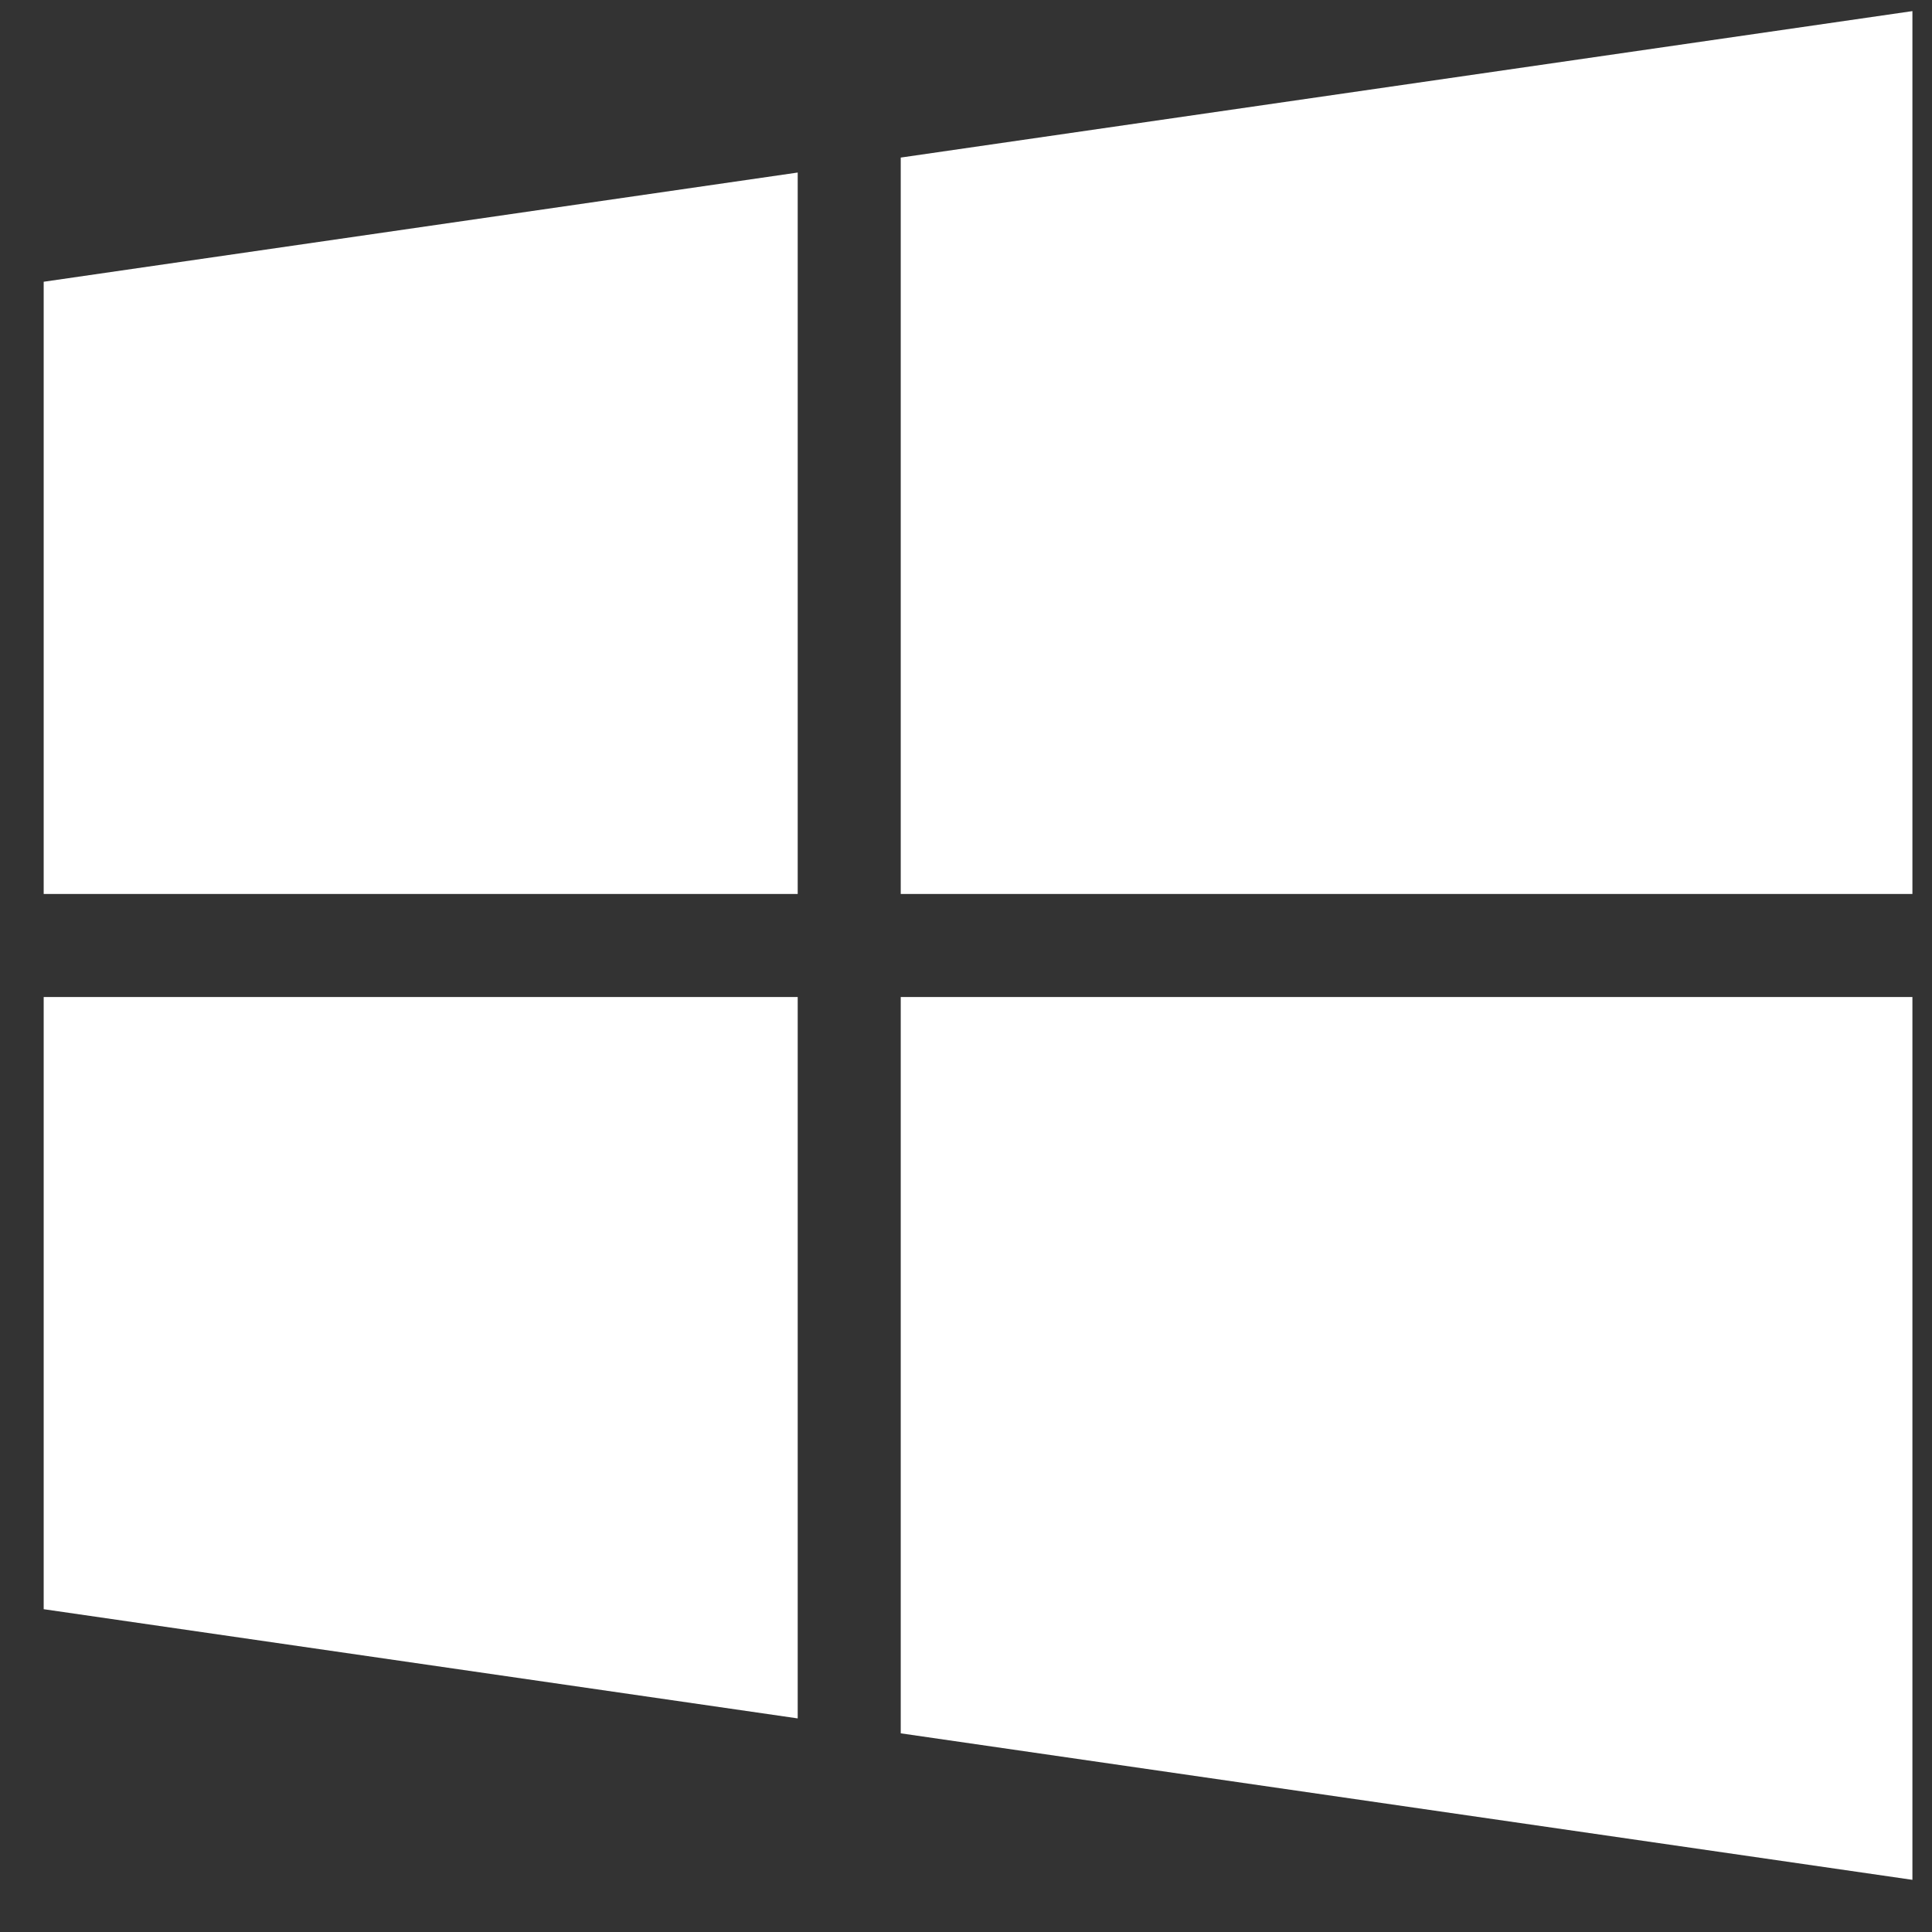
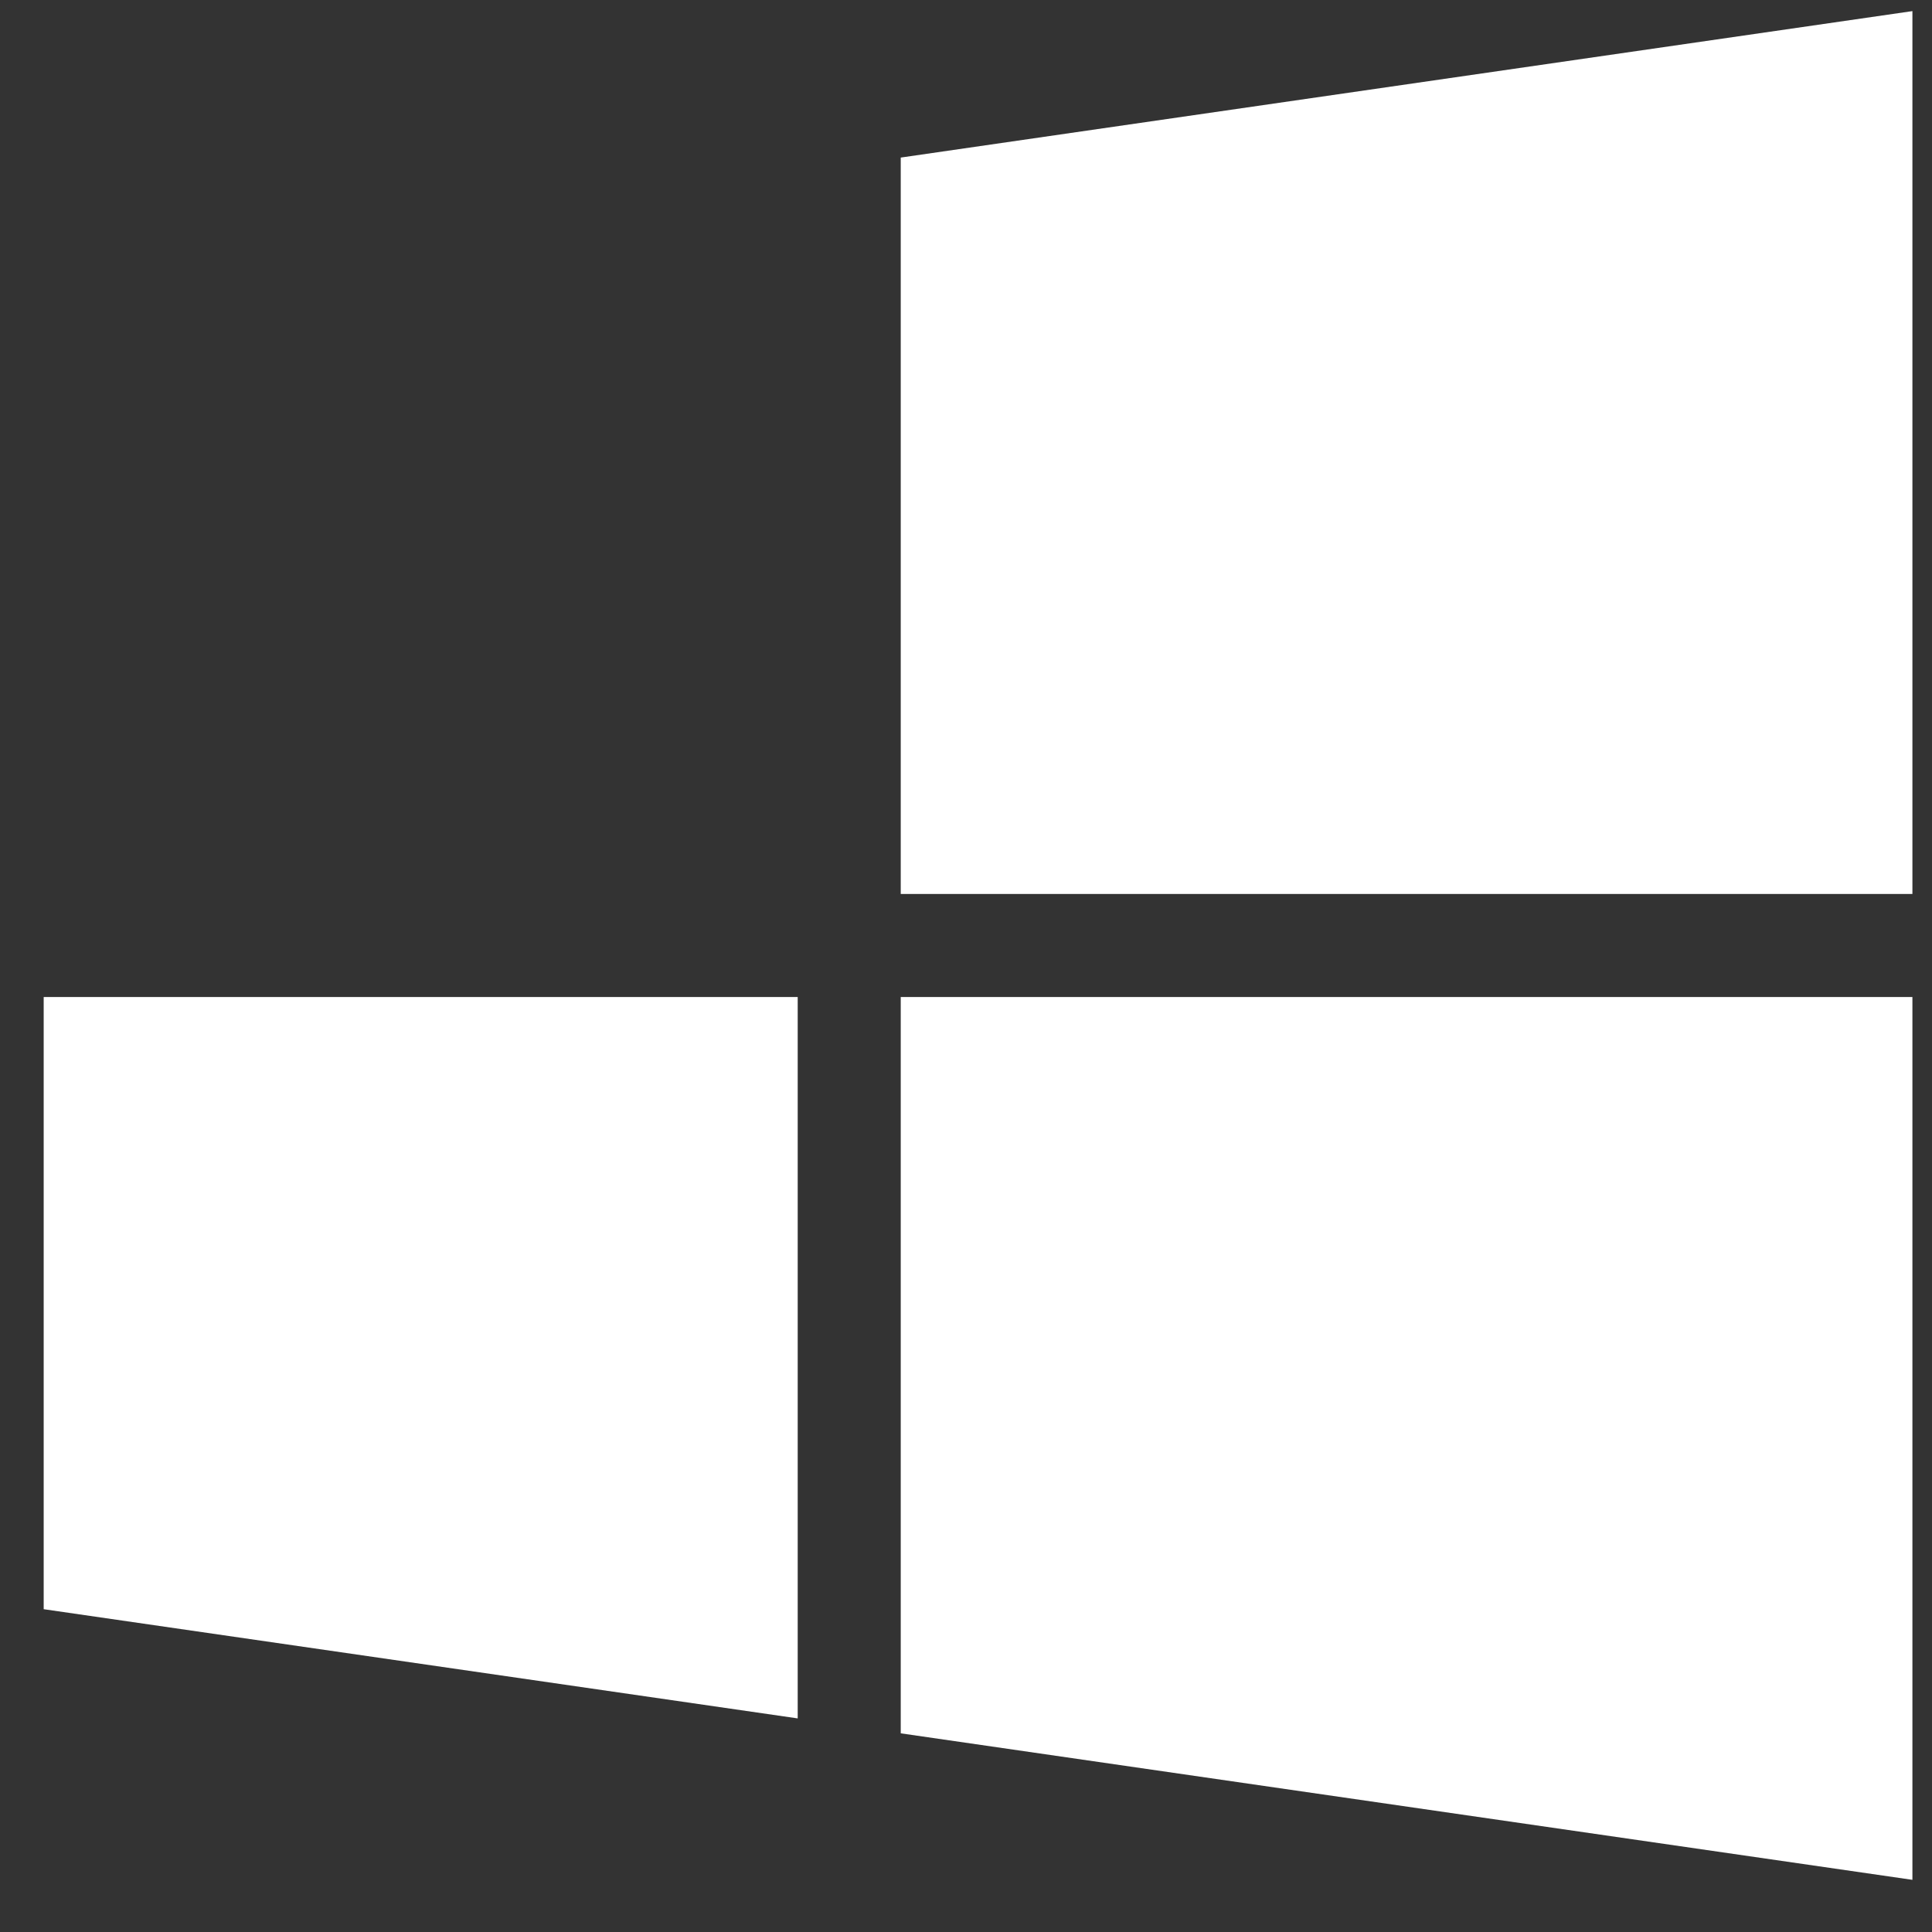
<svg xmlns="http://www.w3.org/2000/svg" width="36" height="36" viewBox="0 0 36 36" fill="none">
  <rect x="0" y="0" width="36" height="36" fill="#333333" stroke="none" />
-   <path d="M0.814 29.985L14.864 32.02V18.578H0.814V29.985ZM0.814 16.658H14.864V3.215L0.814 5.25V16.658ZM16.784 32.298L35.635 35.028V18.578H16.784V32.298ZM16.784 2.936V16.658H35.635V0.207L16.784 2.936Z" fill="white" />
+   <path d="M0.814 29.985L14.864 32.02V18.578H0.814V29.985ZM0.814 16.658H14.864V3.215V16.658ZM16.784 32.298L35.635 35.028V18.578H16.784V32.298ZM16.784 2.936V16.658H35.635V0.207L16.784 2.936Z" fill="white" />
</svg>